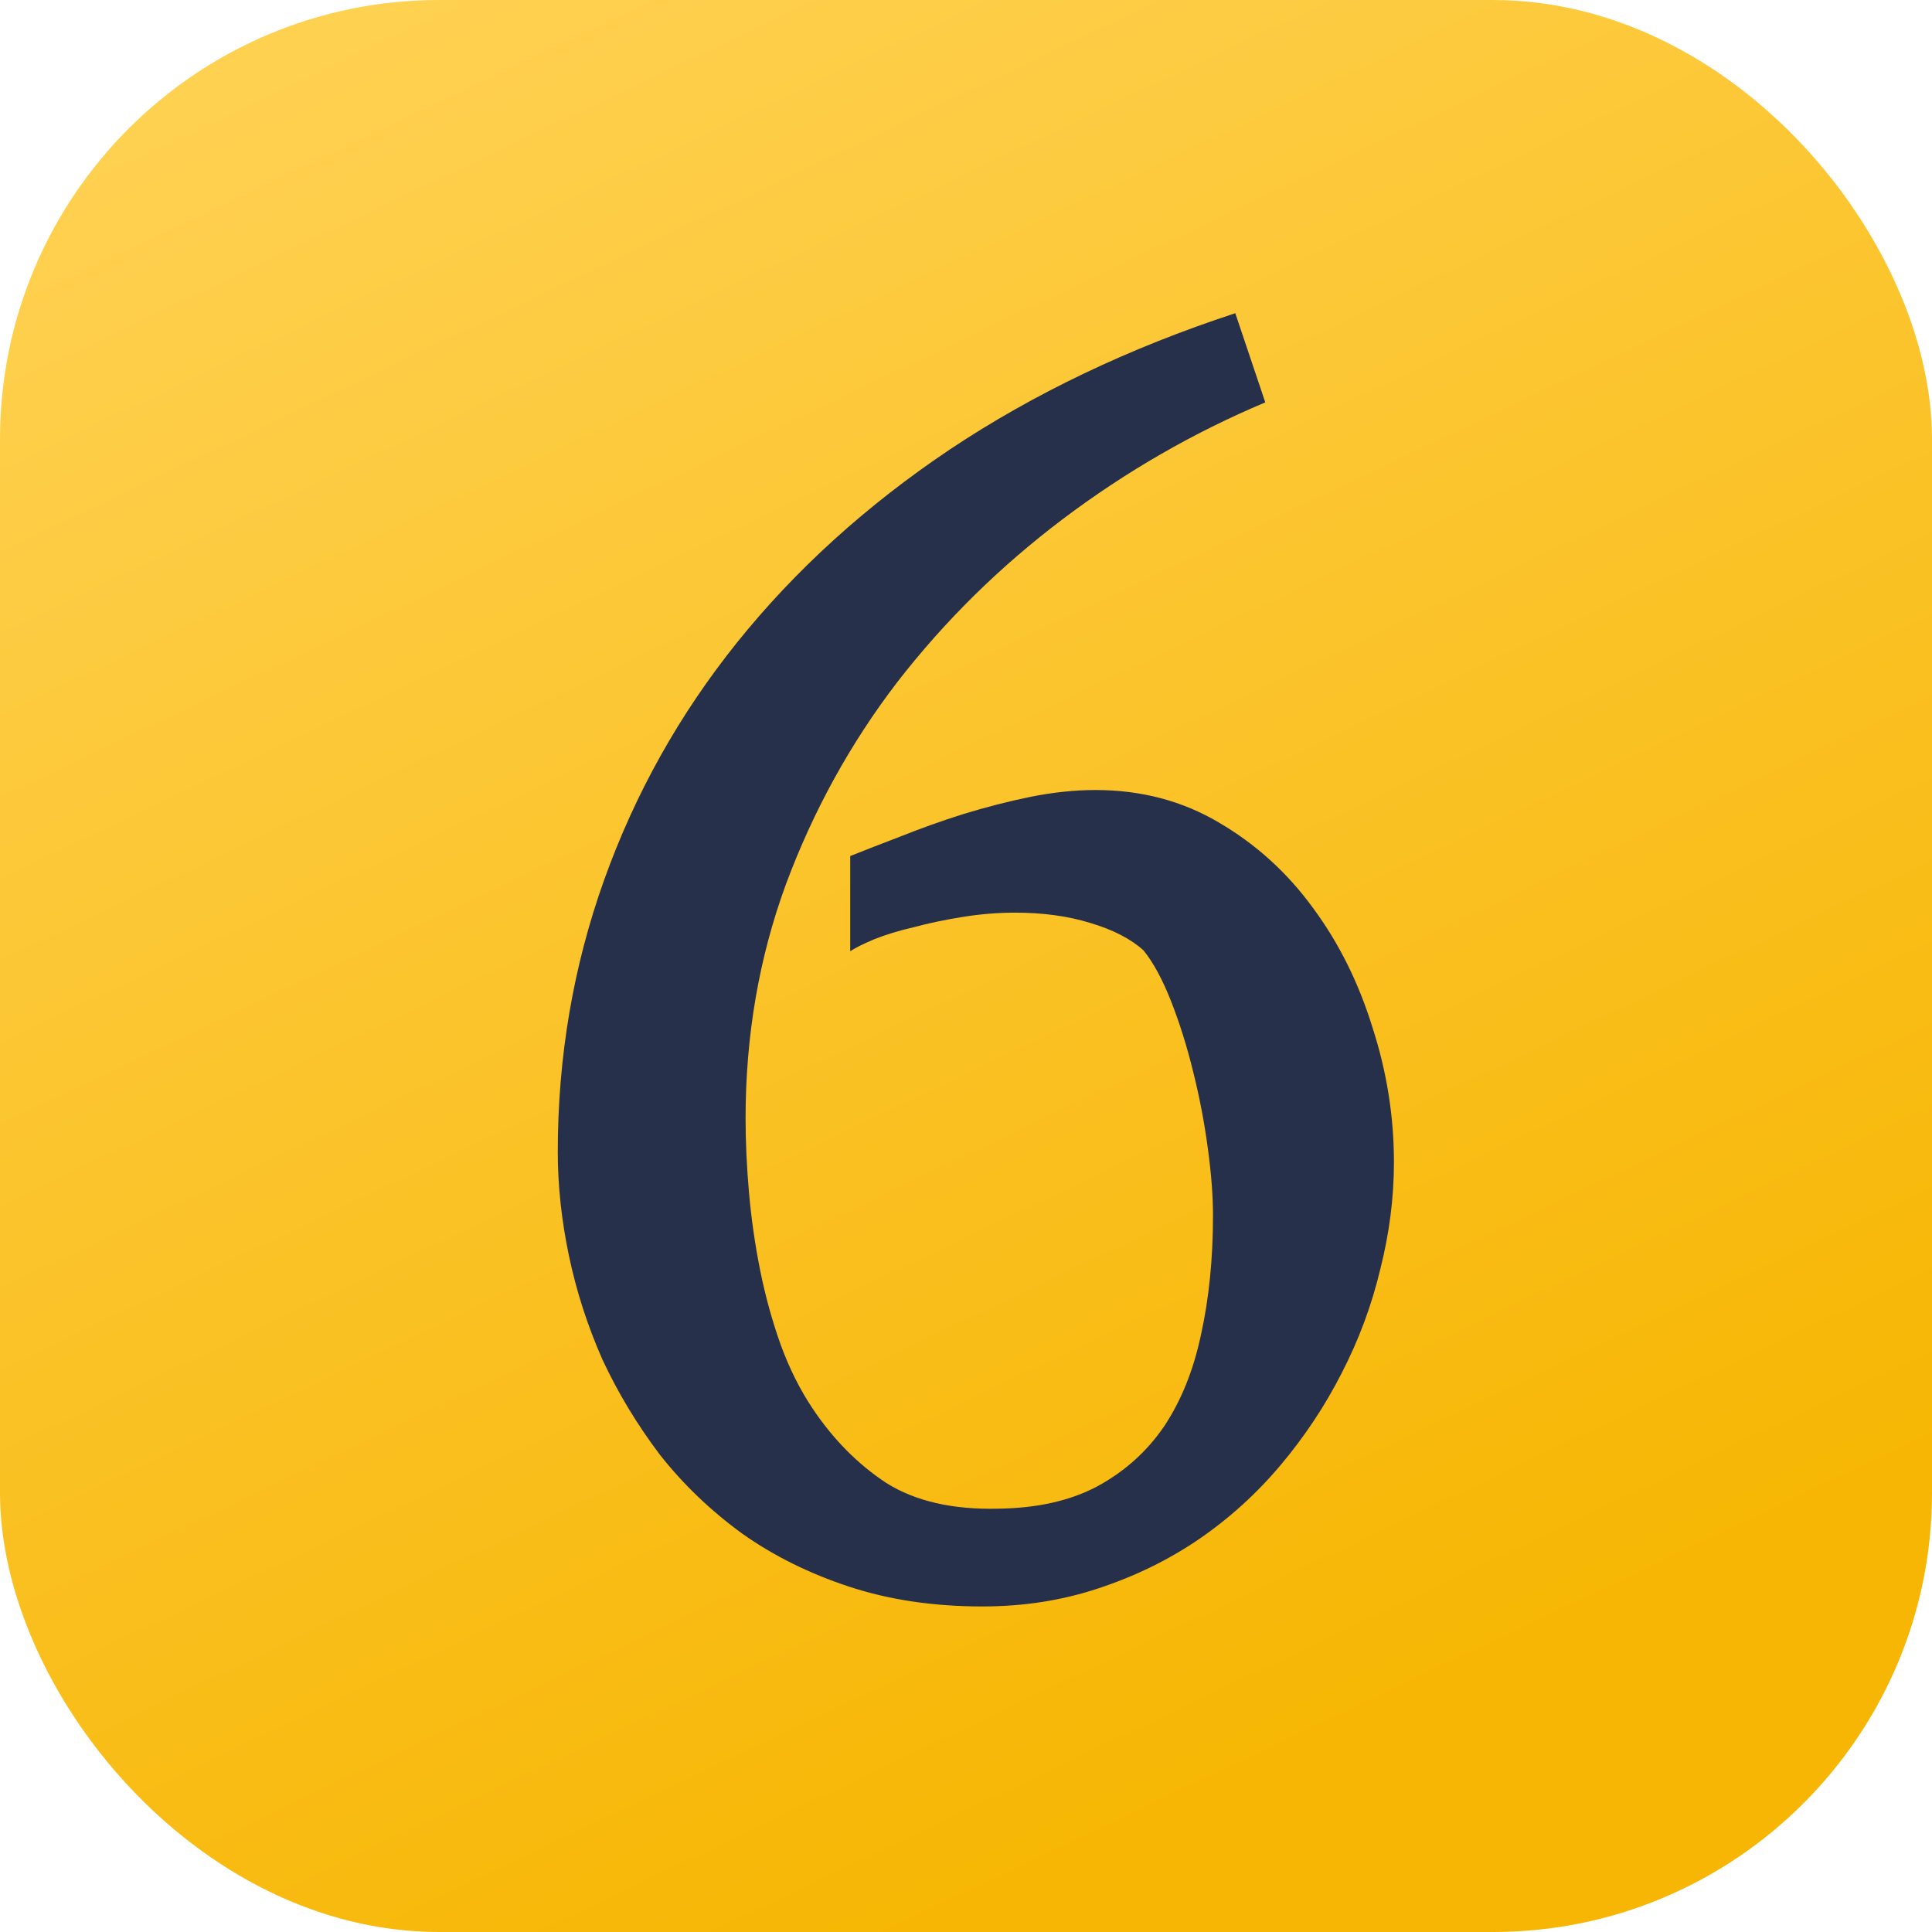
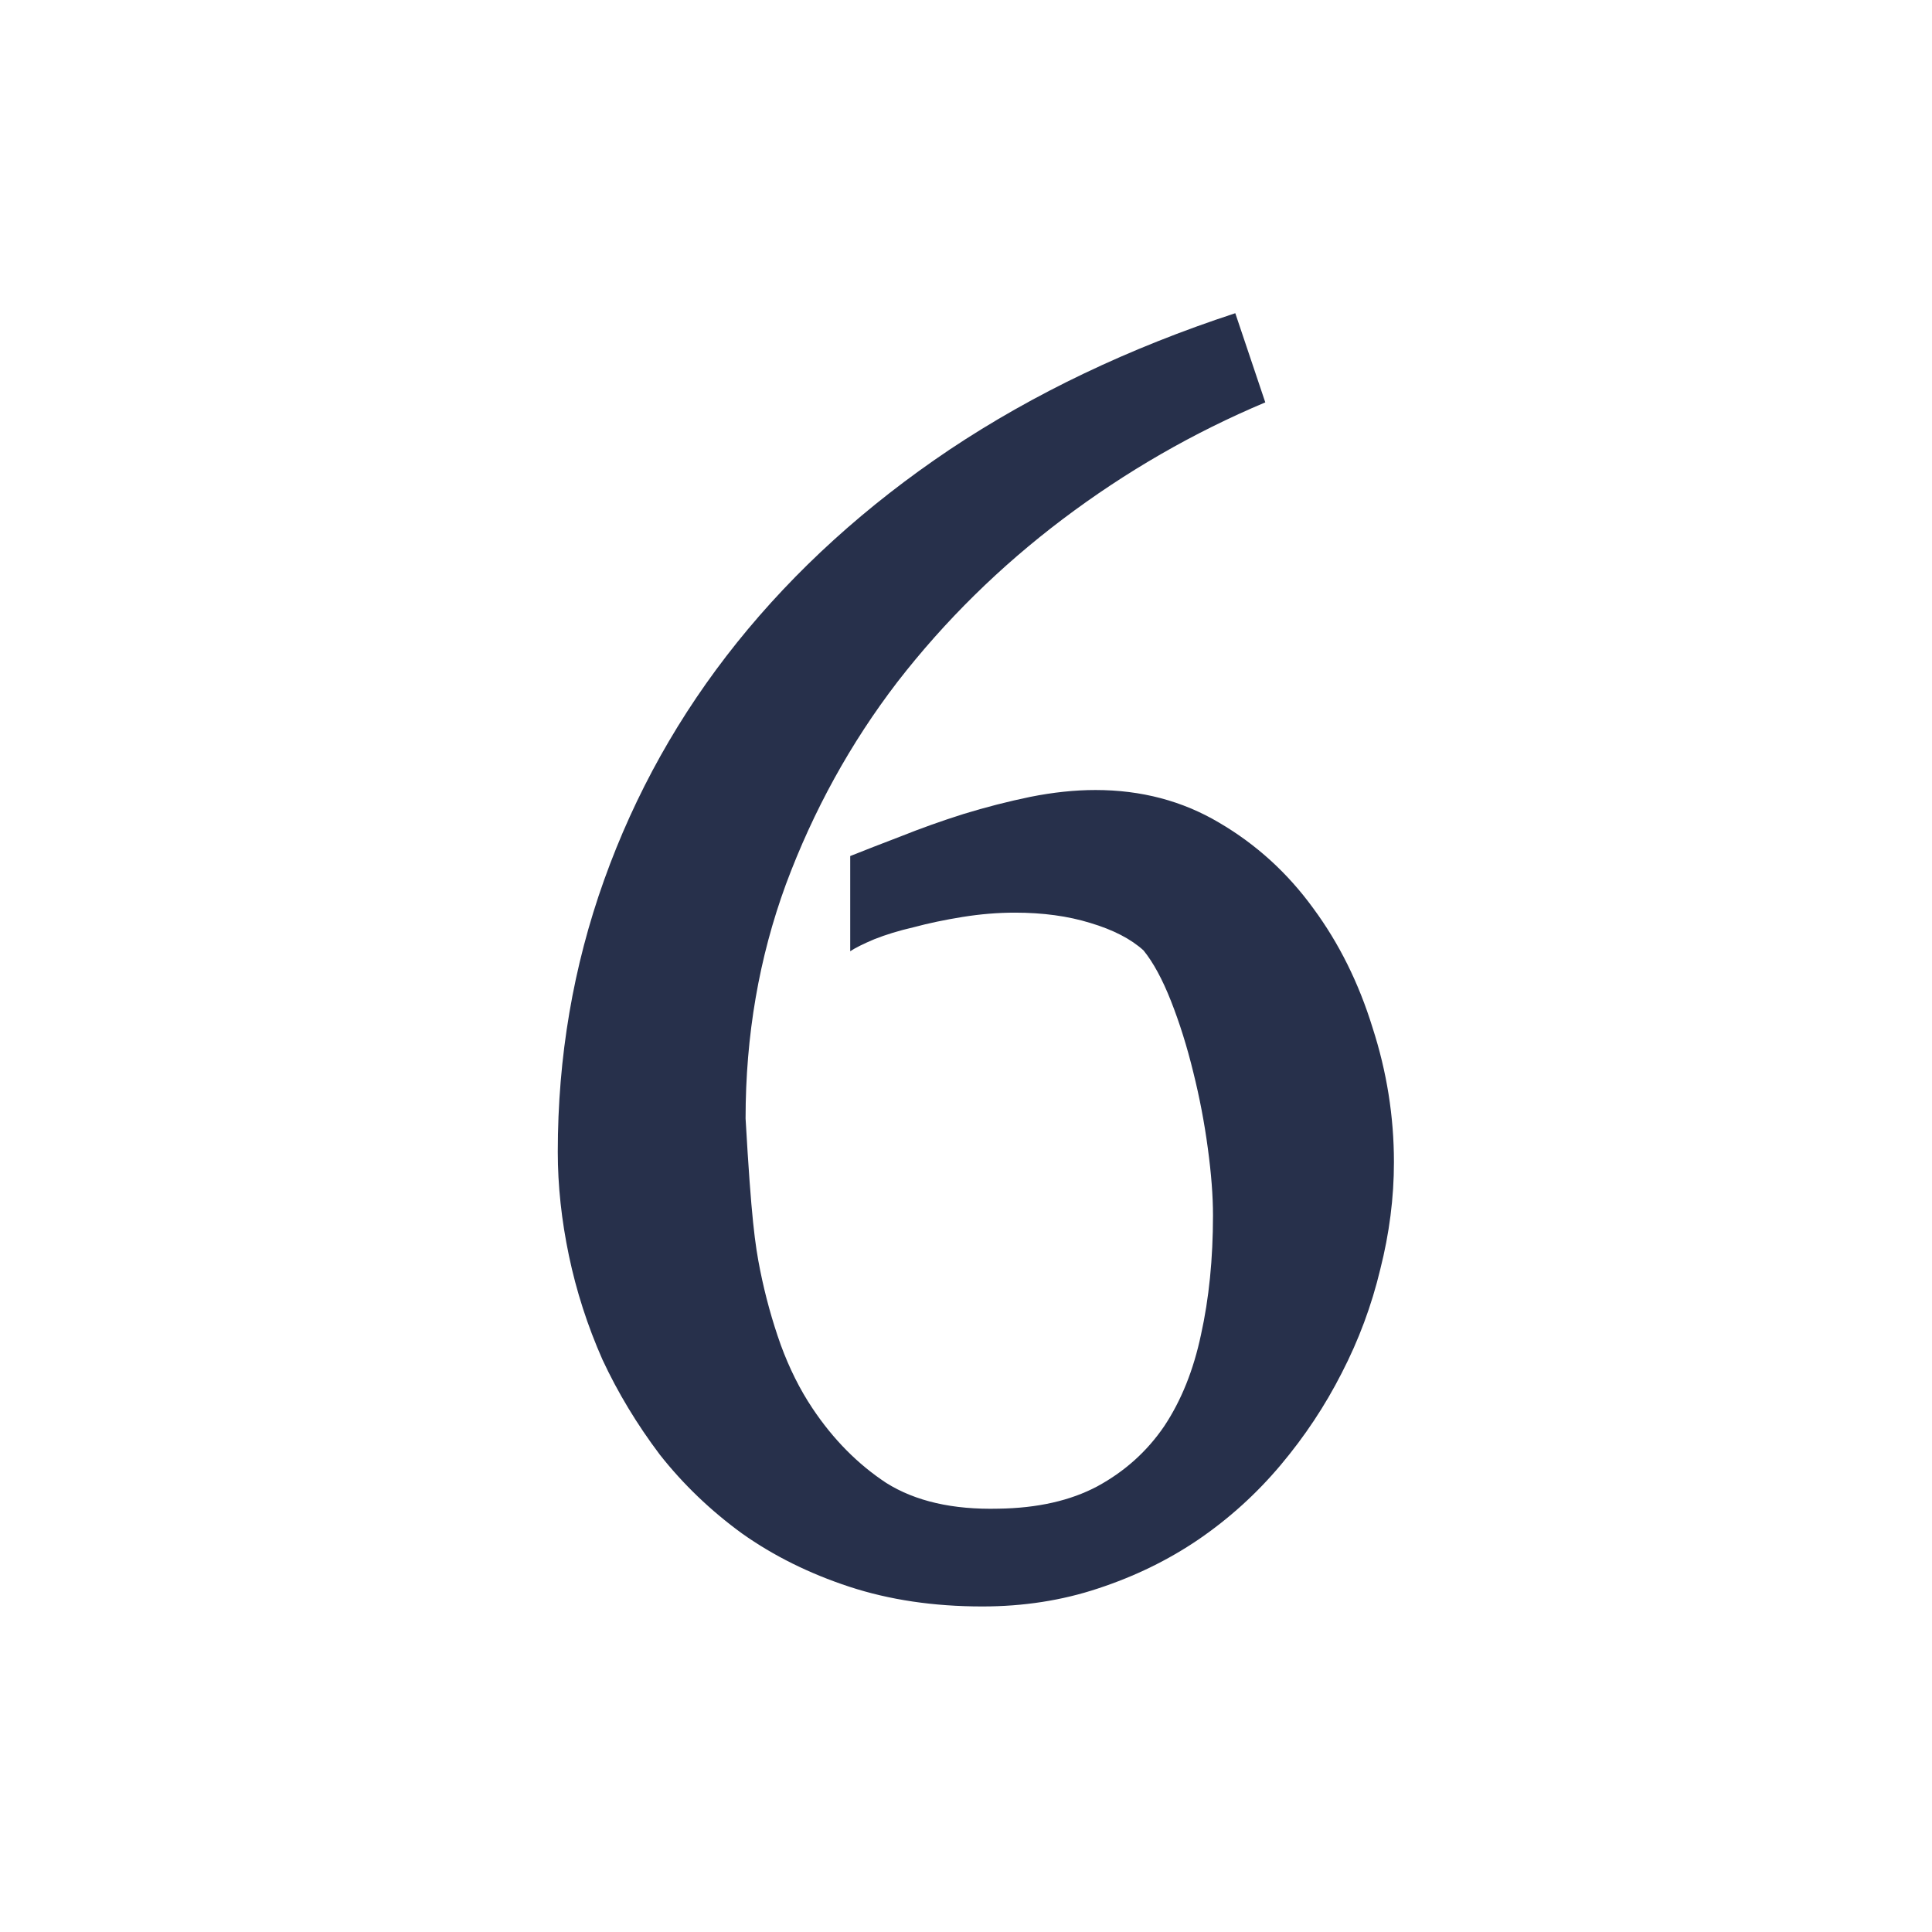
<svg xmlns="http://www.w3.org/2000/svg" width="44" height="44" viewBox="0 0 44 44" fill="none">
  <g id="Frame 112">
-     <rect width="44" height="44" rx="10" fill="url(#paint0_linear_48_84)" />
-     <path id="6" d="M18.504 32.074C18.973 32.777 19.533 33.344 20.184 33.773C20.848 34.19 21.701 34.385 22.742 34.359C23.628 34.346 24.376 34.177 24.988 33.852C25.613 33.513 26.121 33.057 26.512 32.484C26.902 31.898 27.182 31.202 27.352 30.395C27.534 29.574 27.625 28.669 27.625 27.68C27.625 27.237 27.586 26.729 27.508 26.156C27.43 25.57 27.319 24.991 27.176 24.418C27.033 23.832 26.863 23.292 26.668 22.797C26.473 22.302 26.264 21.918 26.043 21.645C25.756 21.384 25.353 21.176 24.832 21.02C24.324 20.863 23.751 20.785 23.113 20.785C22.723 20.785 22.326 20.818 21.922 20.883C21.518 20.948 21.147 21.026 20.809 21.117C20.47 21.195 20.171 21.287 19.91 21.391C19.663 21.495 19.48 21.586 19.363 21.664V19.496C19.689 19.366 20.073 19.216 20.516 19.047C20.971 18.865 21.447 18.695 21.941 18.539C22.449 18.383 22.957 18.253 23.465 18.148C23.986 18.044 24.48 17.992 24.949 17.992C25.991 17.992 26.928 18.24 27.762 18.734C28.608 19.229 29.324 19.88 29.91 20.688C30.496 21.482 30.945 22.387 31.258 23.402C31.583 24.405 31.746 25.427 31.746 26.469C31.746 27.276 31.642 28.09 31.434 28.91C31.238 29.73 30.945 30.518 30.555 31.273C30.177 32.016 29.715 32.712 29.168 33.363C28.621 34.014 27.996 34.581 27.293 35.062C26.603 35.531 25.841 35.902 25.008 36.176C24.188 36.449 23.309 36.586 22.371 36.586C21.264 36.586 20.255 36.436 19.344 36.137C18.432 35.837 17.619 35.434 16.902 34.926C16.186 34.405 15.561 33.806 15.027 33.129C14.507 32.439 14.07 31.716 13.719 30.961C13.38 30.193 13.126 29.405 12.957 28.598C12.788 27.79 12.703 27.003 12.703 26.234C12.703 24.073 13.055 22.009 13.758 20.043C14.461 18.077 15.47 16.273 16.785 14.633C18.113 12.979 19.728 11.514 21.629 10.238C23.543 8.962 25.711 7.927 28.133 7.133L28.816 9.164C27.176 9.854 25.639 10.74 24.207 11.82C22.775 12.901 21.518 14.138 20.438 15.531C19.37 16.924 18.523 18.461 17.898 20.141C17.287 21.807 16.98 23.585 16.98 25.473C16.98 26.006 17.006 26.573 17.059 27.172C17.111 27.758 17.195 28.344 17.312 28.93C17.43 29.516 17.586 30.082 17.781 30.629C17.977 31.163 18.217 31.645 18.504 32.074Z" fill="#27304B" />
+     <path id="6" d="M18.504 32.074C18.973 32.777 19.533 33.344 20.184 33.773C20.848 34.19 21.701 34.385 22.742 34.359C23.628 34.346 24.376 34.177 24.988 33.852C25.613 33.513 26.121 33.057 26.512 32.484C26.902 31.898 27.182 31.202 27.352 30.395C27.534 29.574 27.625 28.669 27.625 27.68C27.625 27.237 27.586 26.729 27.508 26.156C27.43 25.57 27.319 24.991 27.176 24.418C27.033 23.832 26.863 23.292 26.668 22.797C26.473 22.302 26.264 21.918 26.043 21.645C25.756 21.384 25.353 21.176 24.832 21.02C24.324 20.863 23.751 20.785 23.113 20.785C22.723 20.785 22.326 20.818 21.922 20.883C21.518 20.948 21.147 21.026 20.809 21.117C20.47 21.195 20.171 21.287 19.91 21.391C19.663 21.495 19.48 21.586 19.363 21.664V19.496C19.689 19.366 20.073 19.216 20.516 19.047C20.971 18.865 21.447 18.695 21.941 18.539C22.449 18.383 22.957 18.253 23.465 18.148C23.986 18.044 24.48 17.992 24.949 17.992C25.991 17.992 26.928 18.24 27.762 18.734C28.608 19.229 29.324 19.88 29.91 20.688C30.496 21.482 30.945 22.387 31.258 23.402C31.583 24.405 31.746 25.427 31.746 26.469C31.746 27.276 31.642 28.09 31.434 28.91C31.238 29.73 30.945 30.518 30.555 31.273C30.177 32.016 29.715 32.712 29.168 33.363C28.621 34.014 27.996 34.581 27.293 35.062C26.603 35.531 25.841 35.902 25.008 36.176C24.188 36.449 23.309 36.586 22.371 36.586C21.264 36.586 20.255 36.436 19.344 36.137C18.432 35.837 17.619 35.434 16.902 34.926C16.186 34.405 15.561 33.806 15.027 33.129C14.507 32.439 14.07 31.716 13.719 30.961C13.38 30.193 13.126 29.405 12.957 28.598C12.788 27.79 12.703 27.003 12.703 26.234C12.703 24.073 13.055 22.009 13.758 20.043C14.461 18.077 15.47 16.273 16.785 14.633C18.113 12.979 19.728 11.514 21.629 10.238C23.543 8.962 25.711 7.927 28.133 7.133L28.816 9.164C27.176 9.854 25.639 10.74 24.207 11.82C22.775 12.901 21.518 14.138 20.438 15.531C19.37 16.924 18.523 18.461 17.898 20.141C17.287 21.807 16.98 23.585 16.98 25.473C17.111 27.758 17.195 28.344 17.312 28.93C17.43 29.516 17.586 30.082 17.781 30.629C17.977 31.163 18.217 31.645 18.504 32.074Z" fill="#27304B" />
  </g>
  <defs>
    <linearGradient id="paint0_linear_48_84" x1="2.5" y1="3" x2="22" y2="44" gradientUnits="userSpaceOnUse">
      <stop stop-color="#FFD151" />
      <stop offset="1" stop-color="#F7B603" />
    </linearGradient>
  </defs>
</svg>